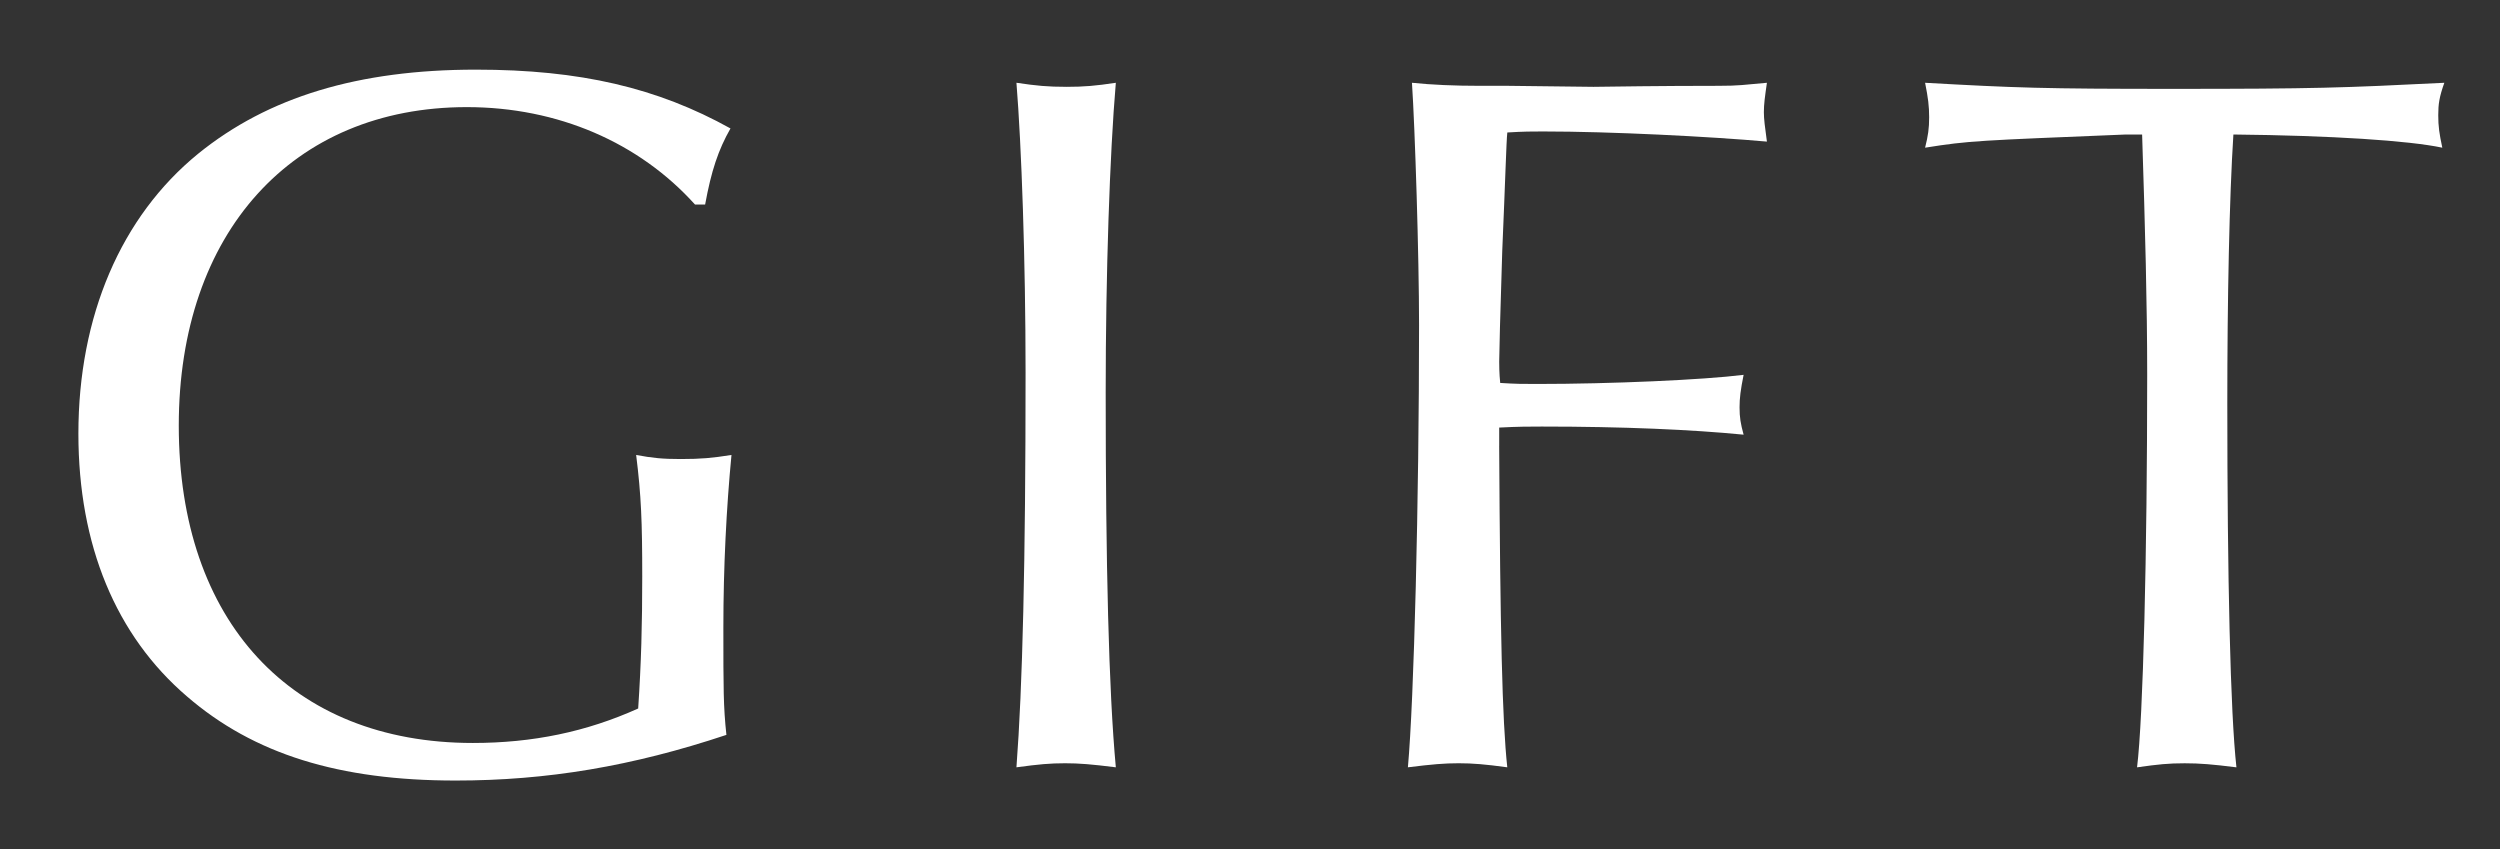
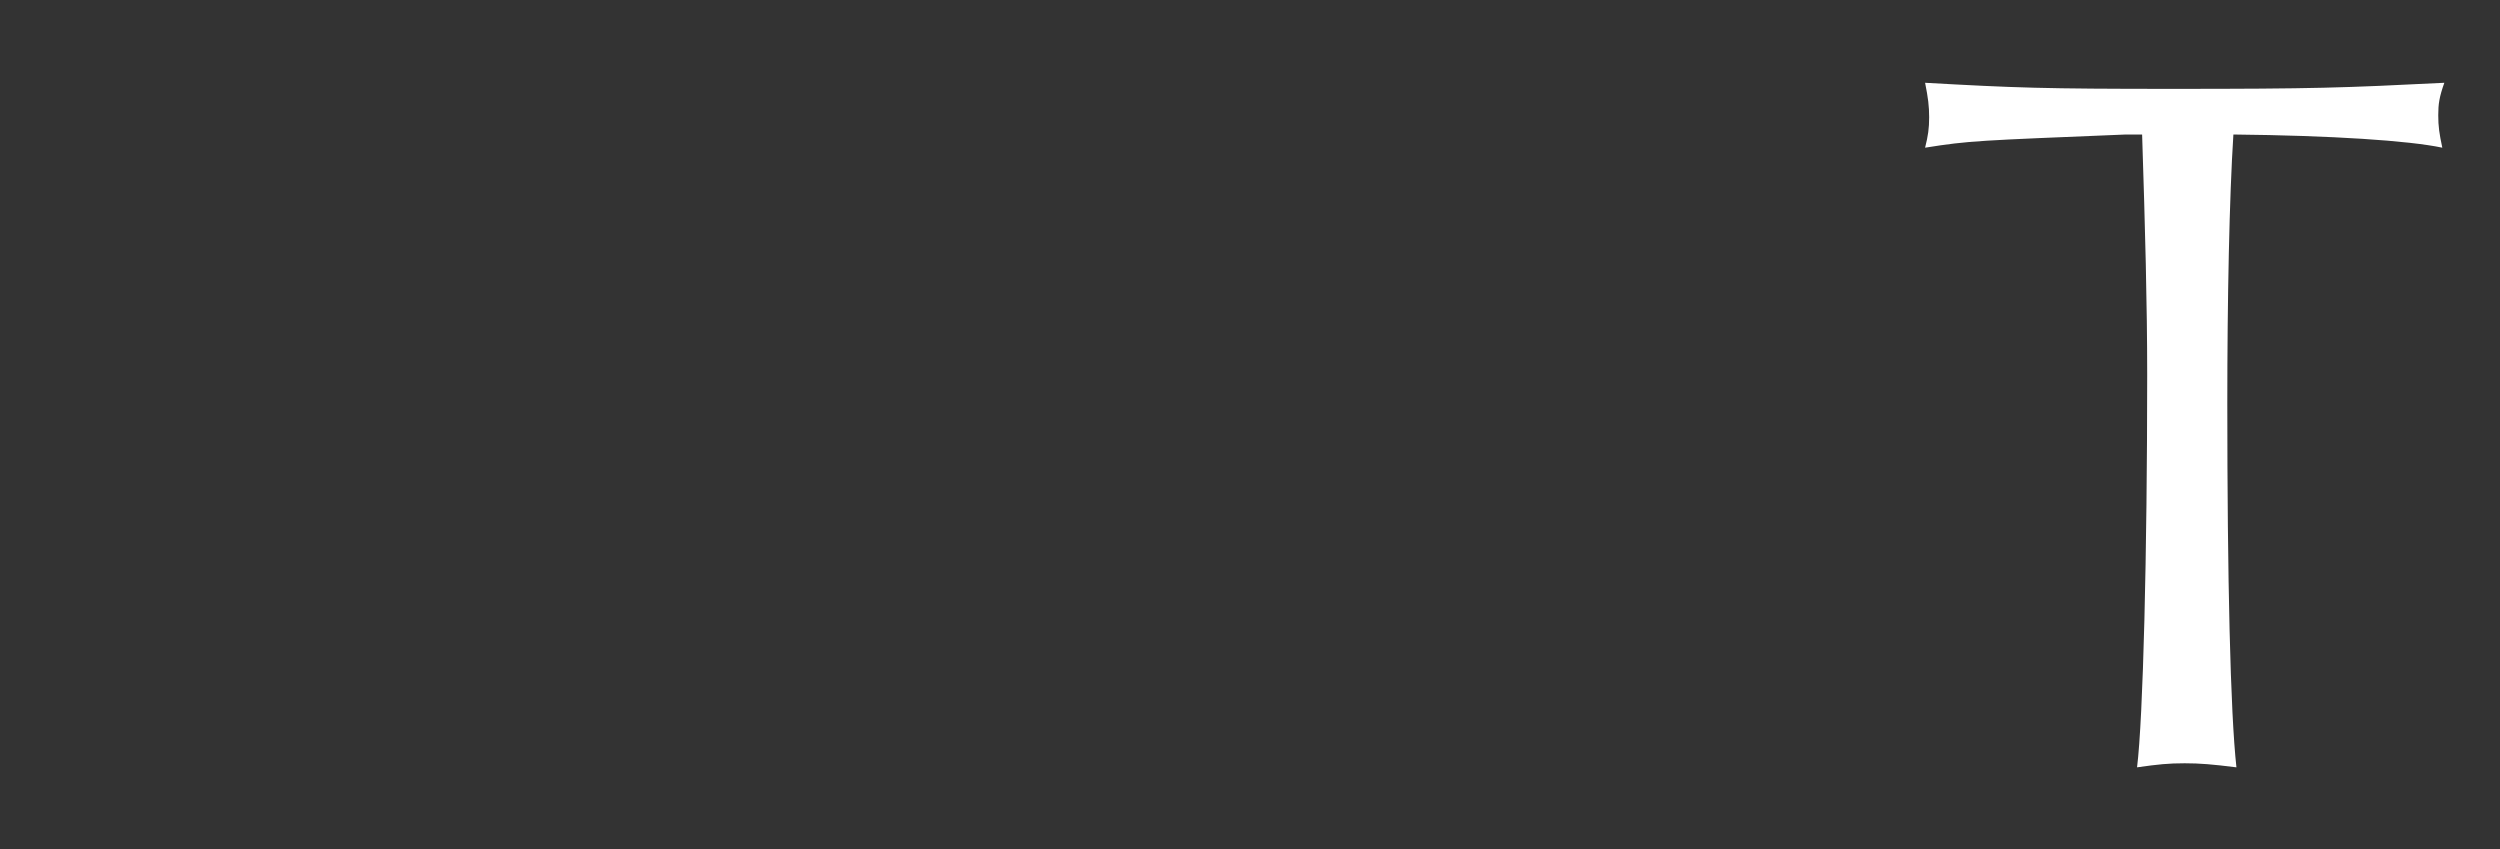
<svg xmlns="http://www.w3.org/2000/svg" id="_レイヤー_2" data-name="レイヤー 2" viewBox="0 0 106 36">
  <rect x="0" y="0" width="106" height="36" fill="#333333" stroke="none" />
  <defs>
    <style>
      .cls-1 {
        fill: #fff;
      }

      .cls-2 {
        fill: none;
      }

      .cls-3 {
        isolation: isolate;
      }
    </style>
  </defs>
  <g id="_レイヤー_1-2" data-name="レイヤー 1">
    <g>
-       <rect class="cls-2" width="106" height="36" />
      <g id="_グループ_139" data-name="グループ 139">
        <g id="GIFT" class="cls-3">
          <g class="cls-3">
-             <path class="cls-1" d="M29.466,8.67c-2.365-2.623-5.805-4.128-9.675-4.128-7.396,0-12.211,5.332-12.211,13.502,0,8.299,4.772,13.458,12.47,13.458,2.537,0,4.816-.473,7.009-1.462.129-1.935.172-3.568.172-5.59,0-2.321-.043-3.439-.258-5.16.688.13,1.118.173,1.892.173.86,0,1.333-.043,2.15-.173-.215,2.236-.344,4.773-.344,7.311,0,2.623,0,3.354.129,4.558-3.999,1.333-7.611,1.936-11.48,1.936-4.945,0-8.557-1.118-11.395-3.569-3.01-2.58-4.601-6.407-4.601-11.137,0-4.988,1.806-9.202,5.074-11.868,2.967-2.408,6.794-3.568,11.782-3.568,4.429,0,7.697.773,10.793,2.493-.516.903-.817,1.807-1.075,3.226h-.43Z" />
-             <path class="cls-1" d="M45.204,3.682c.774,0,1.247-.043,2.107-.172-.258,3.01-.43,8.127-.43,13.115,0,7.31.129,12.642.43,15.909-1.032-.129-1.548-.172-2.15-.172-.645,0-1.118.043-2.064.172.258-3.396.387-8.643.387-16.727,0-4.773-.172-9.632-.387-12.298.86.129,1.333.172,2.107.172Z" />
-             <path class="cls-1" d="M63.565,18.903c.043,7.869.129,11.653.344,13.631-.946-.129-1.462-.172-2.064-.172s-1.118.043-2.15.172c.258-2.838.473-11.309.473-18.748,0-2.924-.172-8.342-.301-10.276q1.247.129,2.881.129h1.204l3.612.043c2.967-.043,4.687-.043,5.289-.043.903,0,1.075-.043,2.064-.129-.086.602-.129.903-.129,1.247,0,.301.043.602.129,1.247-2.408-.215-6.622-.43-9.502-.43-.43,0-.817,0-1.505.043-.043.387-.086,2.063-.215,5.03q-.129,4.128-.129,4.688c0,.086,0,.516.043.902.688.043.946.043,1.548.043,3.139,0,7.052-.172,8.772-.387-.129.645-.172.989-.172,1.376,0,.43.043.688.172,1.161-2.193-.215-5.117-.344-8.557-.344-.516,0-.989,0-1.806.043v.773Z" />
            <path class="cls-1" d="M90.138,5.703c-6.278.258-6.622.258-8.514.559.129-.516.172-.817.172-1.29s-.043-.816-.172-1.462c3.827.215,5.031.258,10.492.258,6.02,0,7.224-.043,11.524-.258-.215.602-.258.903-.258,1.376s.043.774.172,1.376c-1.419-.301-4.687-.516-8.858-.559-.172,2.666-.258,6.966-.258,11.395,0,7.396.129,13.114.387,15.437-1.032-.129-1.548-.172-2.193-.172-.688,0-1.118.043-2.021.172.258-2.063.43-9.072.43-16.641,0-2.967-.086-6.191-.215-10.19h-.688Z" />
          </g>
        </g>
      </g>
    </g>
  </g>
</svg>